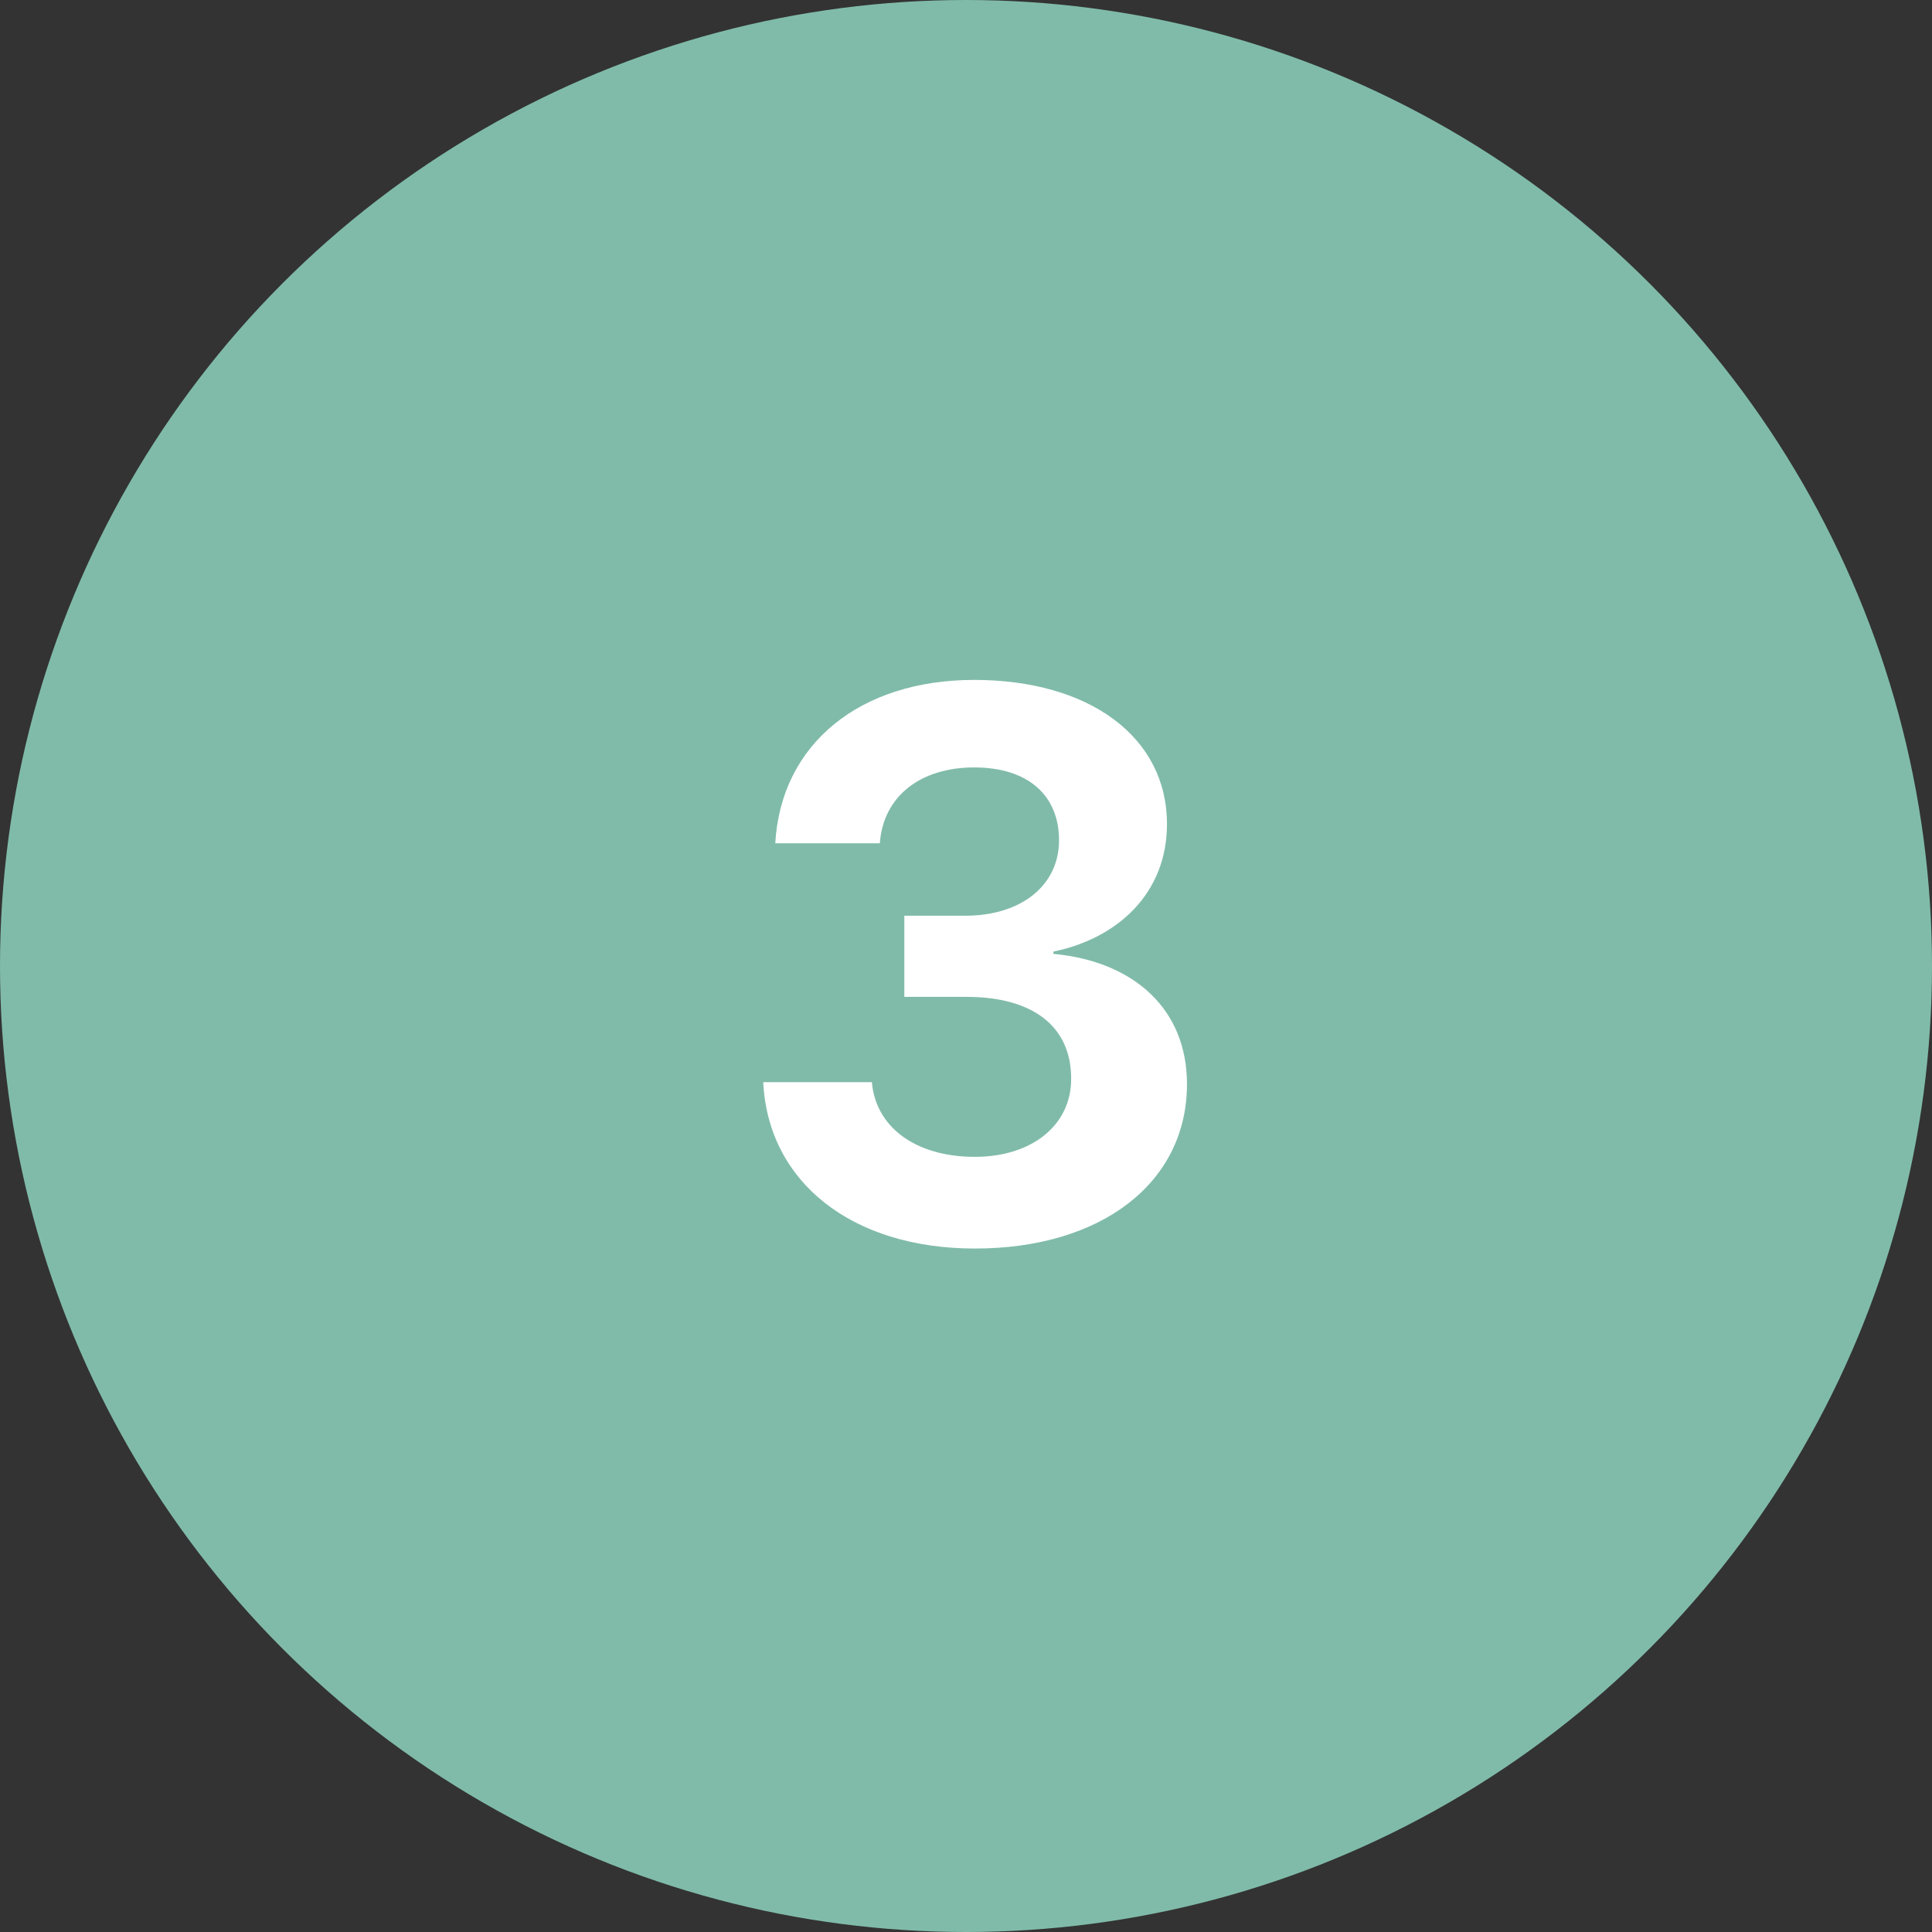
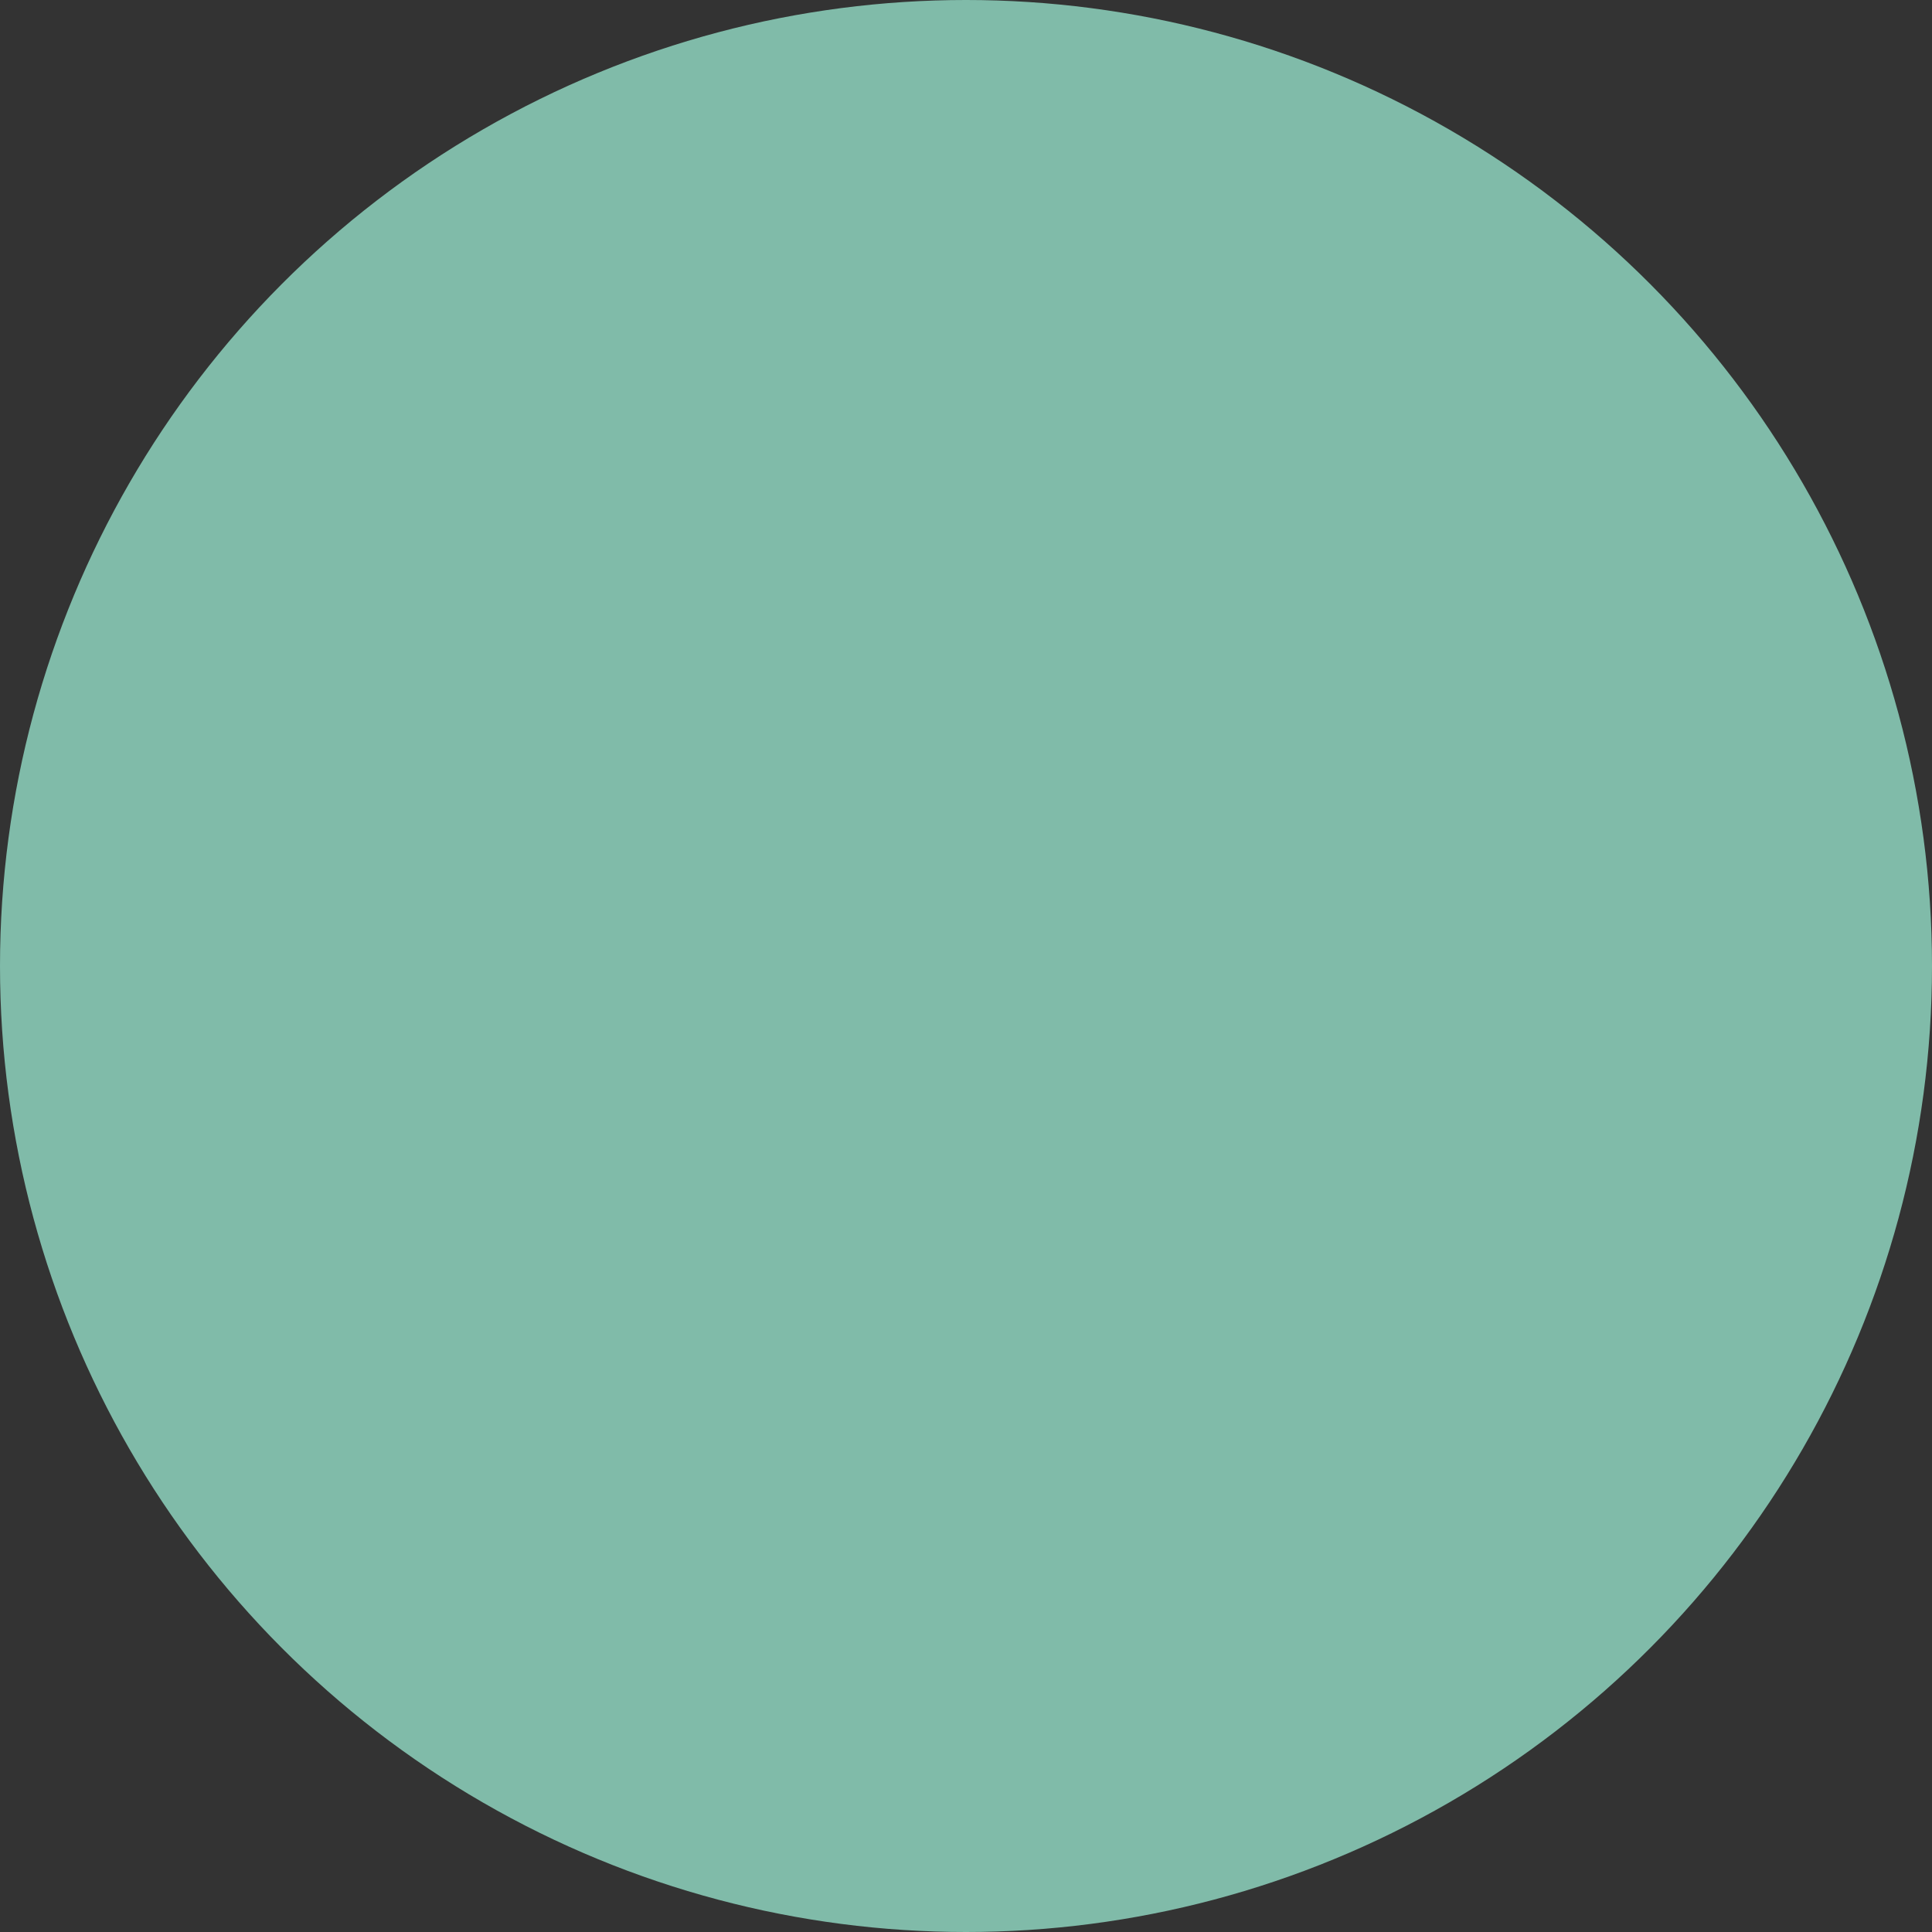
<svg xmlns="http://www.w3.org/2000/svg" width="50px" height="50px" viewBox="0 0 50 50" version="1.1">
  <rect x="0" y="0" width="50" height="50" fill="#333333" stroke="none" />
  <title>Group 5</title>
  <desc>Created with Sketch.</desc>
  <g id="Home" stroke="none" stroke-width="1" fill="none" fill-rule="evenodd">
    <g id="Home-page" transform="translate(-205, -2537)">
      <g id="how-to" transform="translate(205, 2134)">
        <g id="Group-6-Copy-2" transform="translate(0, 403)">
          <g id="Group-5">
            <circle id="Oval" fill="#80bba9" cx="25" cy="25" r="25" />
-             <path d="M25.23,32.312 C28.502,32.312 30.719,30.613 30.719,28.055 C30.719,26.121 29.352,24.881 27.262,24.686 L27.262,24.627 C28.922,24.285 30.201,23.123 30.201,21.326 C30.201,19.07 28.189,17.596 25.211,17.596 C22.262,17.596 20.211,19.246 20.064,21.824 L22.77,21.824 C22.857,20.604 23.824,19.861 25.211,19.861 C26.617,19.861 27.408,20.594 27.408,21.746 C27.408,22.898 26.451,23.699 24.977,23.699 L23.404,23.699 L23.404,25.799 L25.016,25.799 C26.725,25.799 27.73,26.561 27.721,27.928 C27.721,29.119 26.705,29.939 25.23,29.939 C23.678,29.939 22.662,29.158 22.564,28.006 L19.752,28.006 C19.879,30.594 22.047,32.312 25.23,32.312 Z" id="3" fill="#FFFFFF" fill-rule="nonzero" />
          </g>
        </g>
      </g>
    </g>
  </g>
</svg>